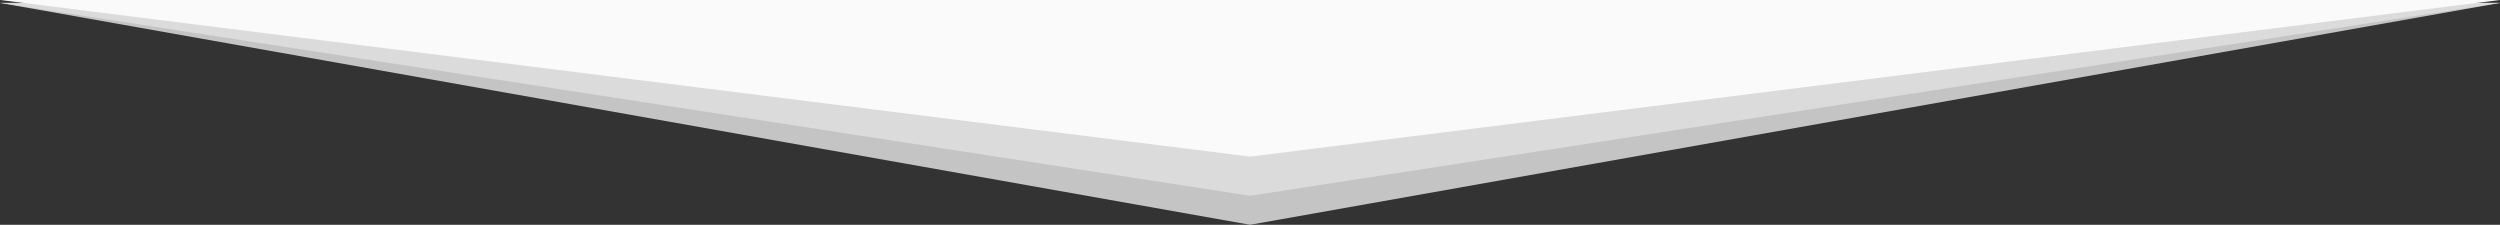
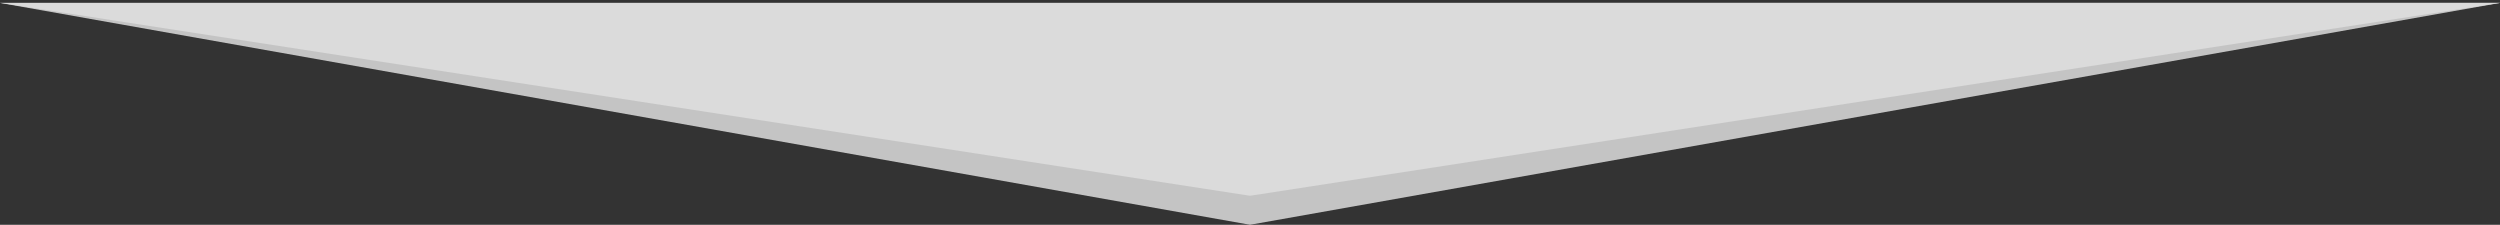
<svg xmlns="http://www.w3.org/2000/svg" width="1724" height="155" viewBox="0 0 1724 155">
  <rect x="0" y="0" width="1724" height="155" fill="#333333" stroke="none" />
  <g id="Group_330" data-name="Group 330" transform="translate(0 -3001)">
    <path id="Polygon_5" data-name="Polygon 5" d="M862,0l862,153H0Z" transform="translate(1724 3156) rotate(180)" fill="#c4c4c4" />
    <path id="Polygon_4" data-name="Polygon 4" d="M862,0l862,133H0Z" transform="translate(1724 3136) rotate(180)" fill="#dbdbdb" />
-     <path id="Polygon_2" data-name="Polygon 2" d="M862,0l862,108H0Z" transform="translate(1724 3109) rotate(180)" fill="#fafafa" />
  </g>
</svg>